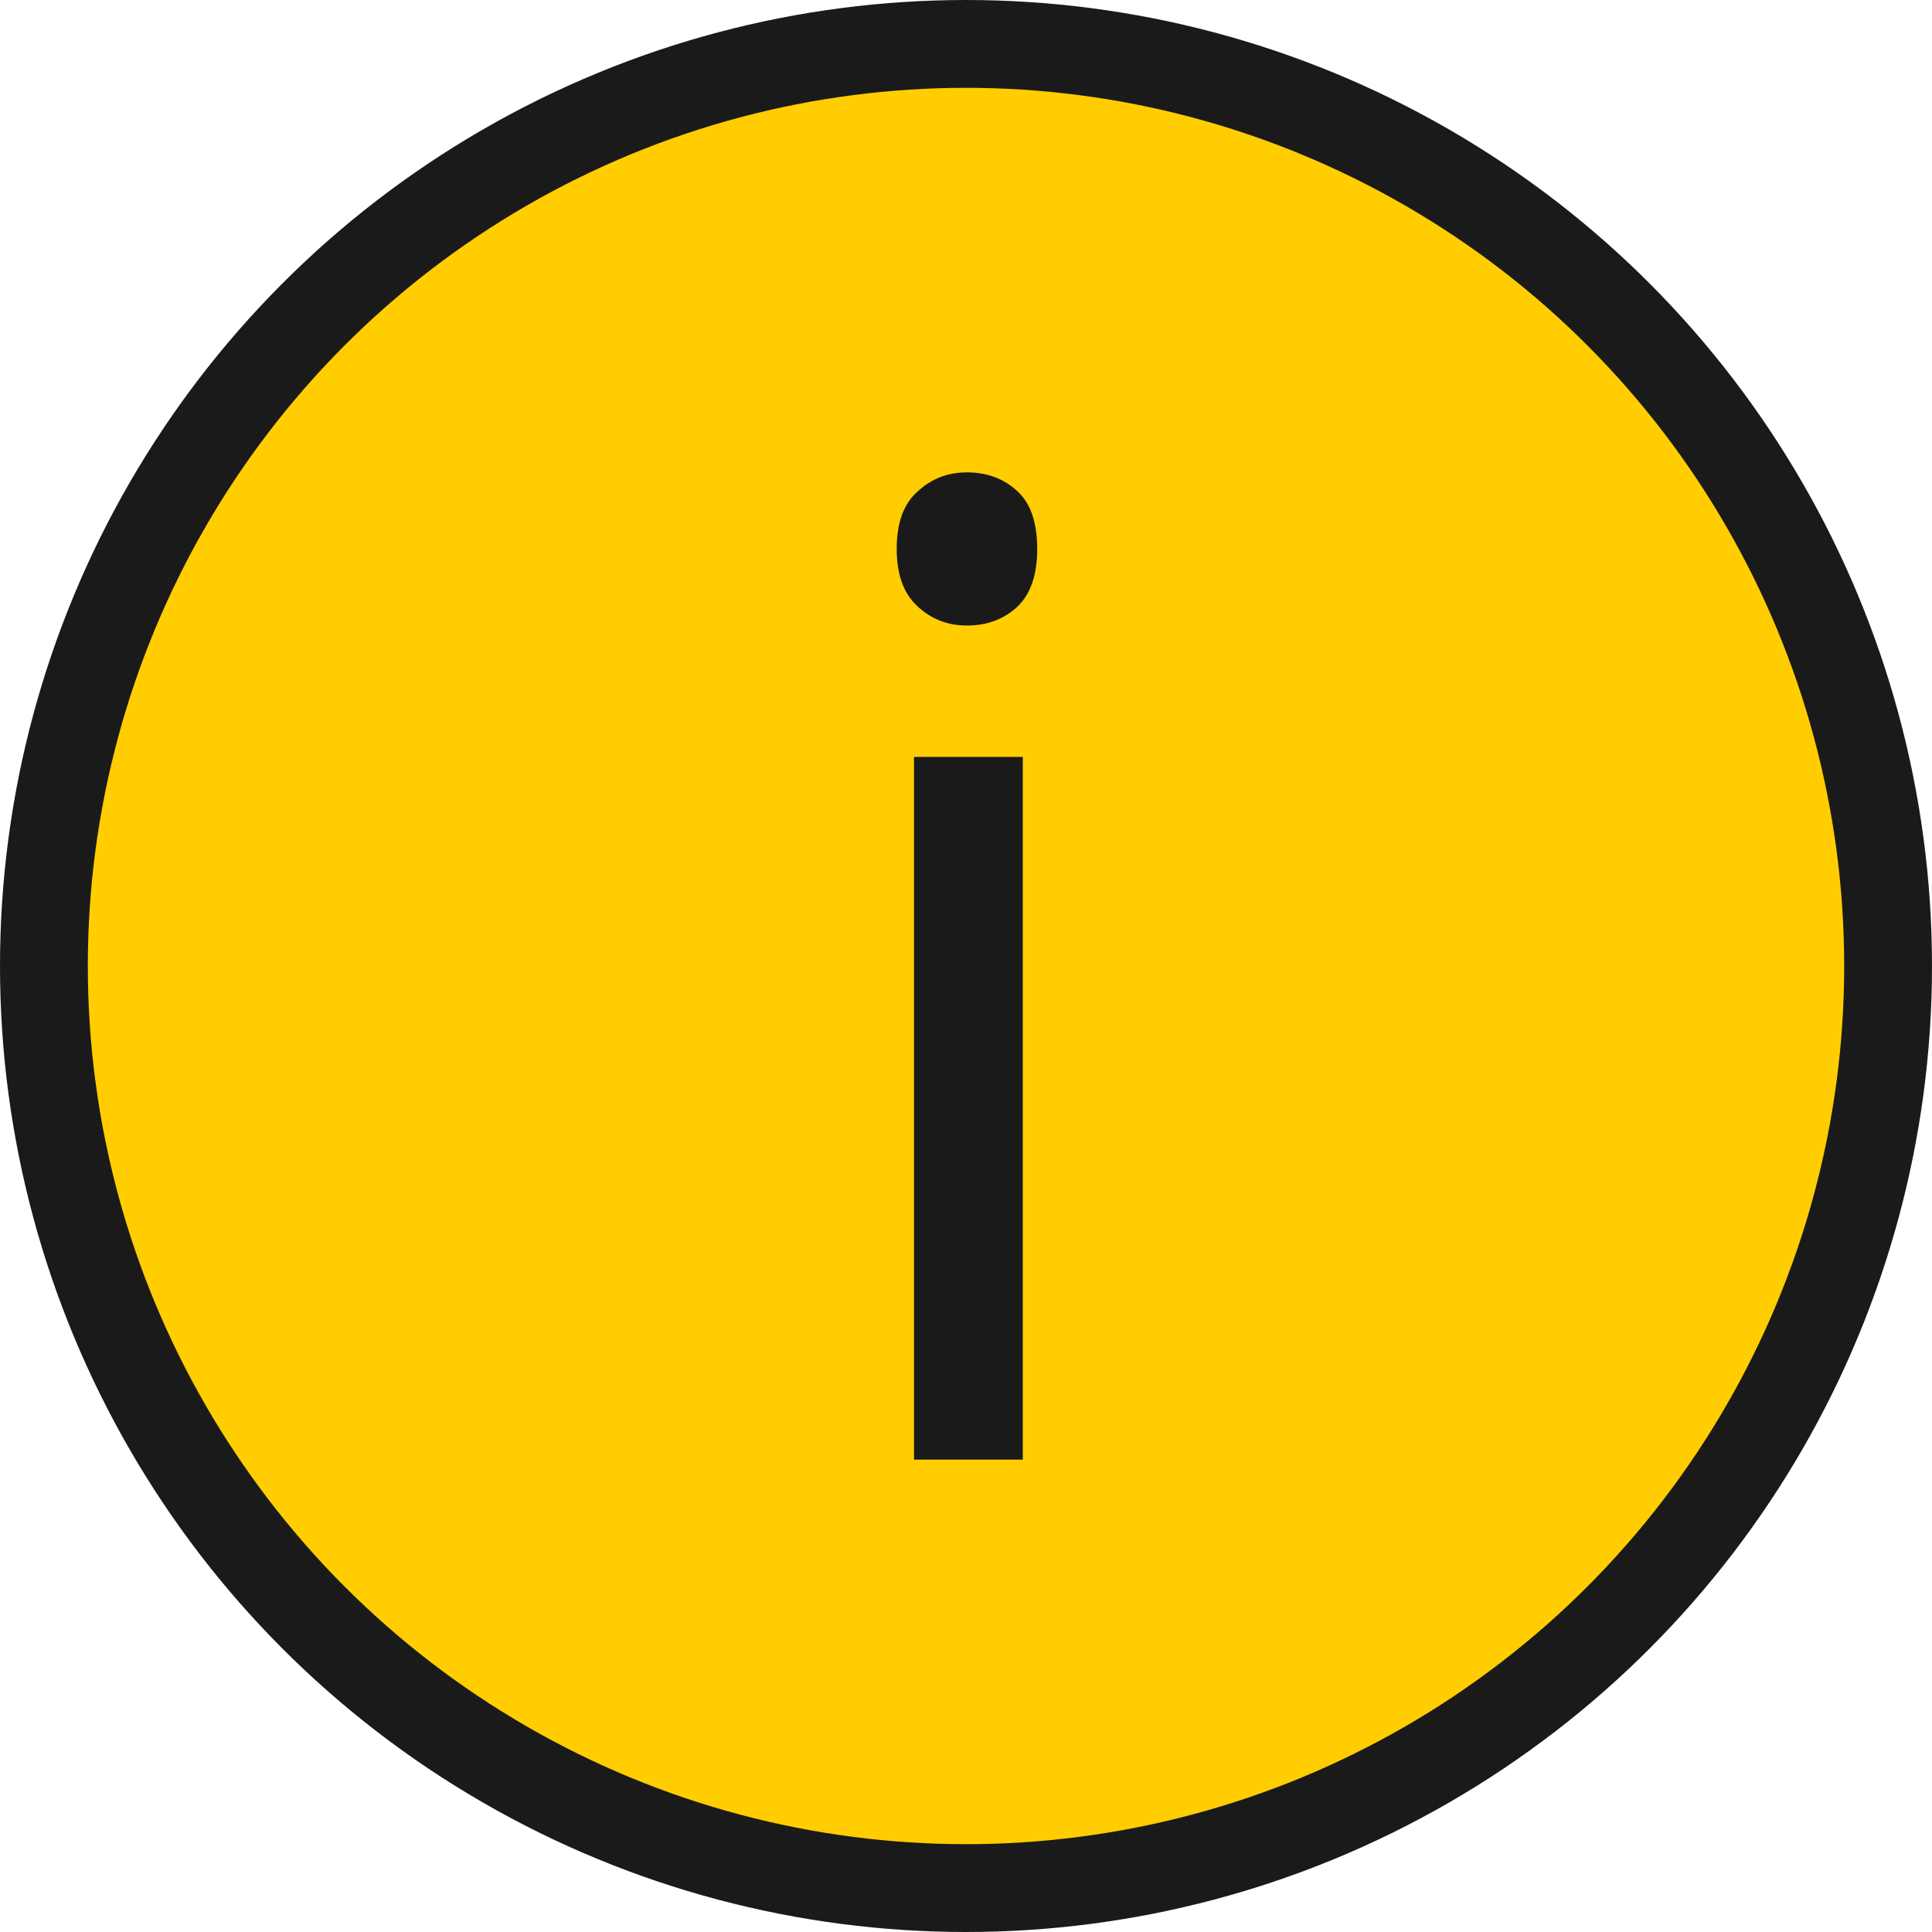
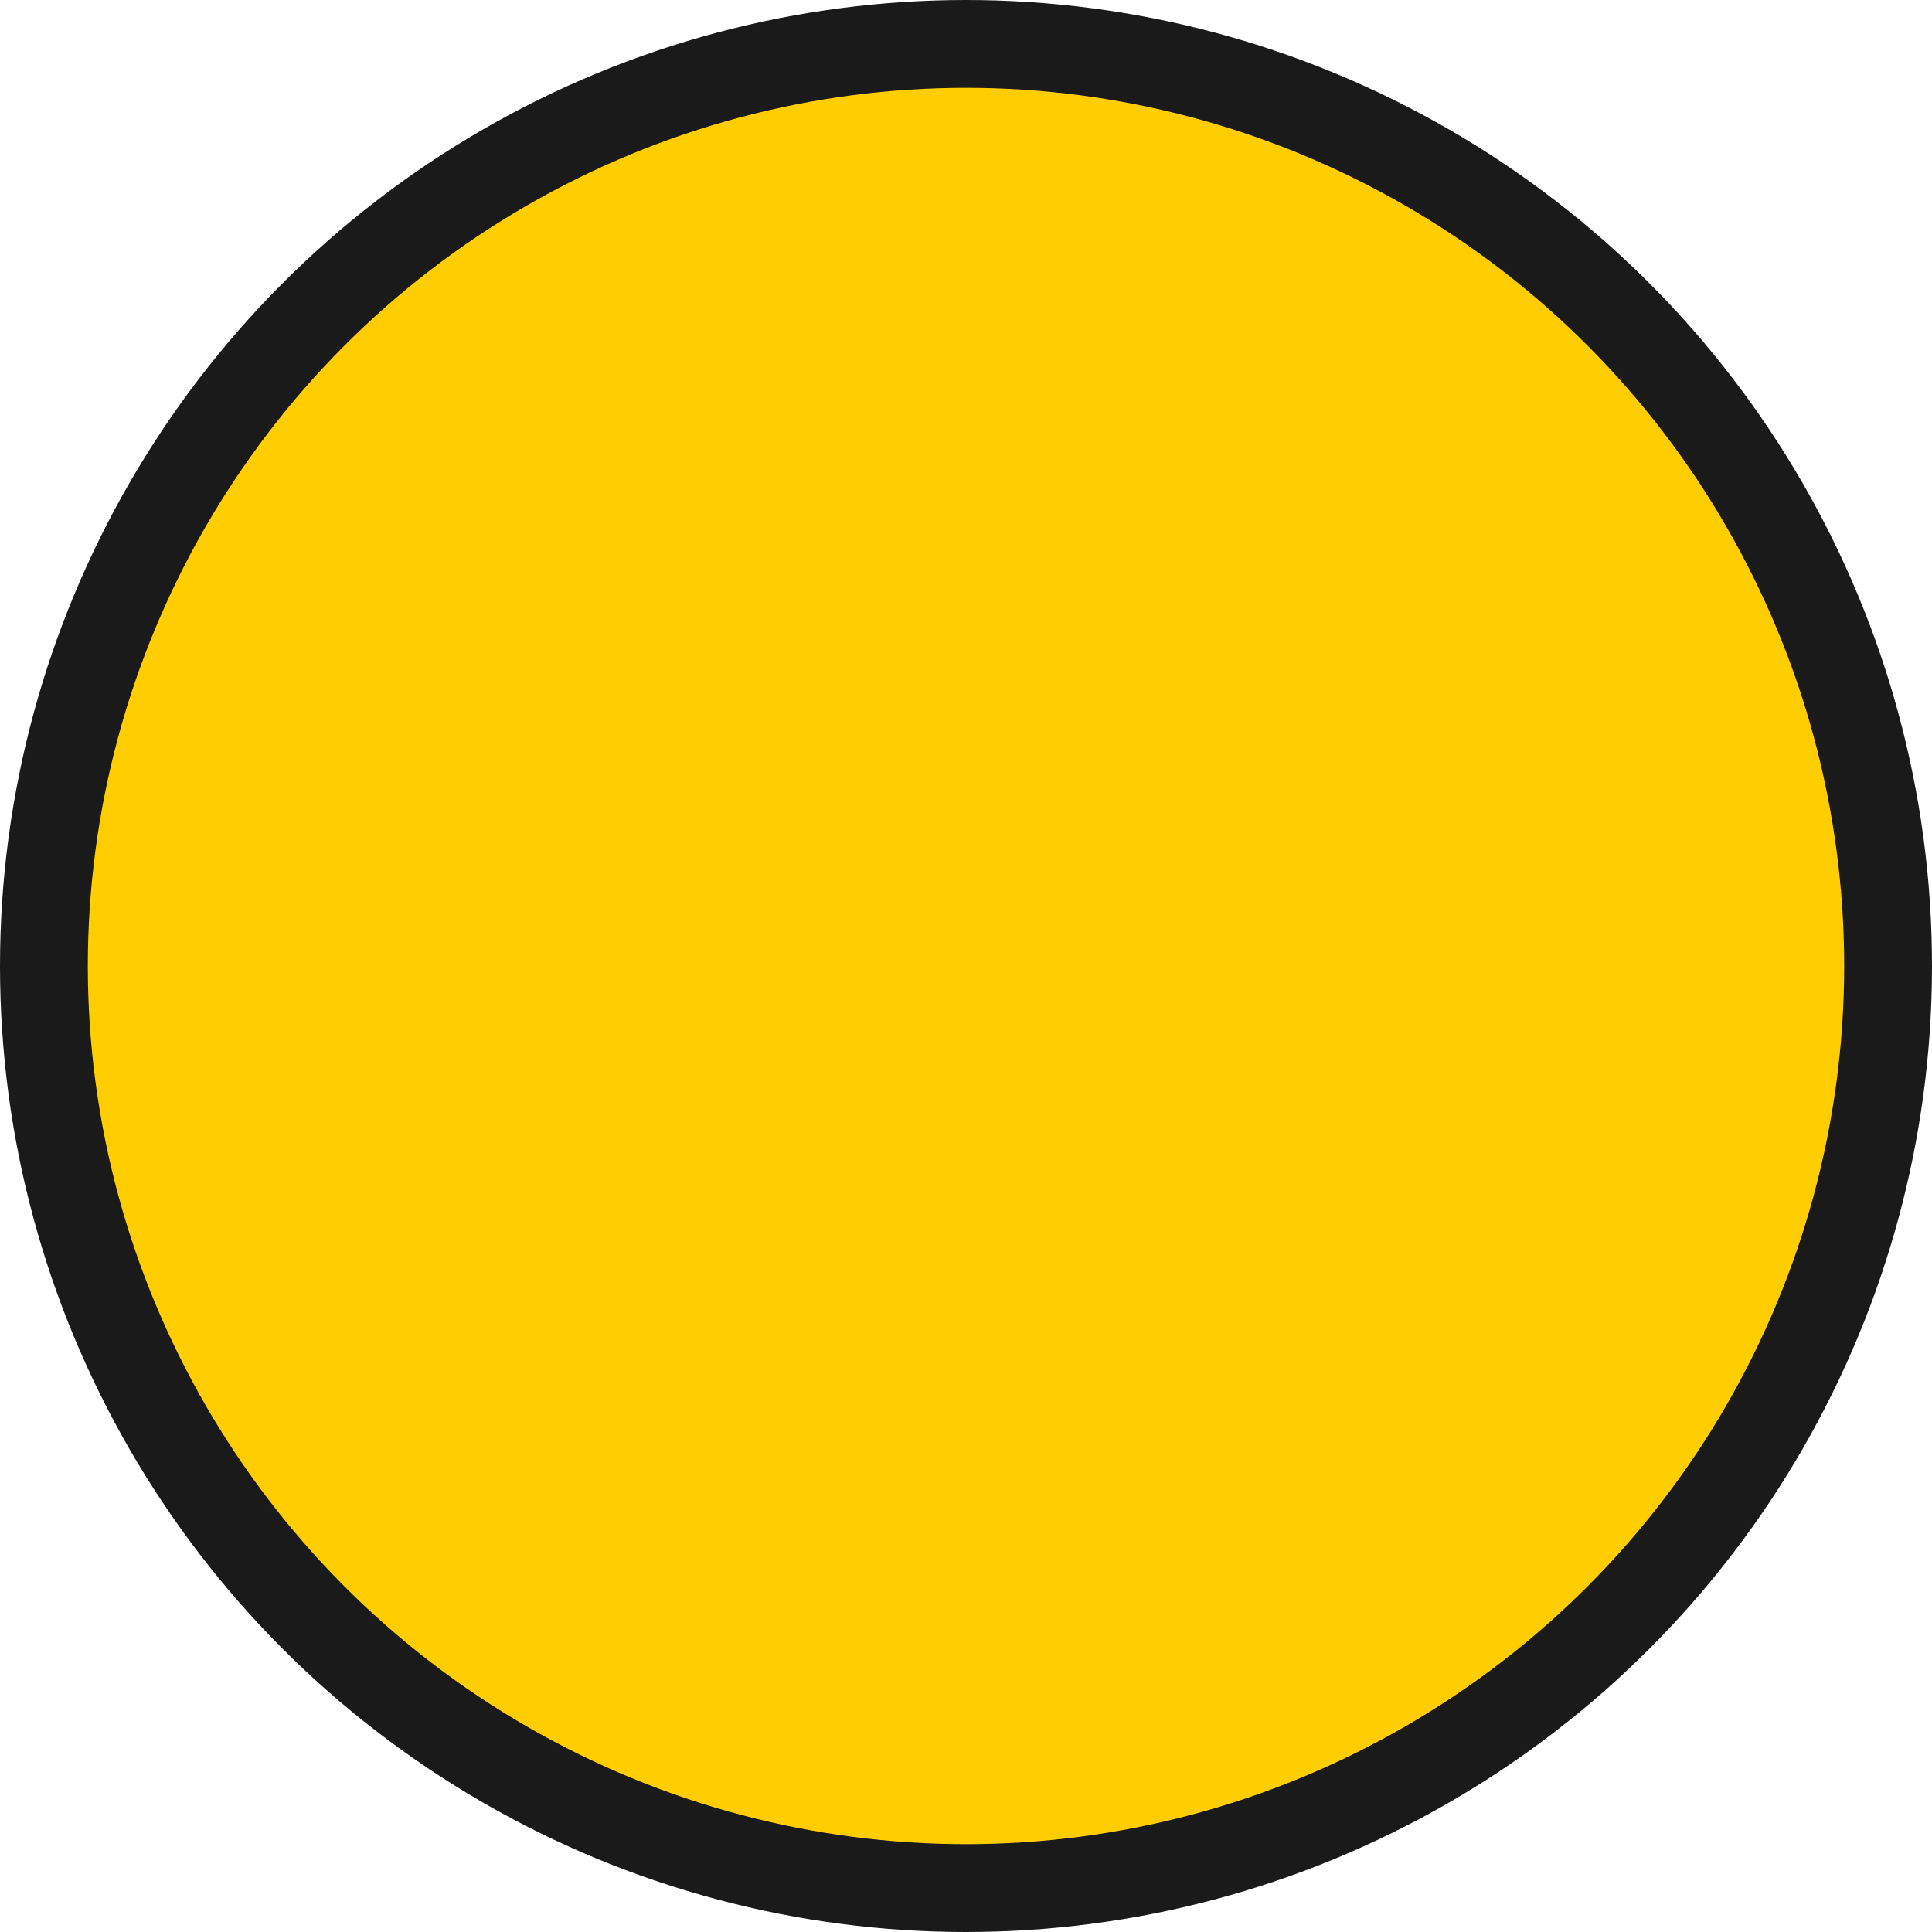
<svg xmlns="http://www.w3.org/2000/svg" width="22" height="22" viewBox="0 0 22 22" fill="none">
  <circle cx="11" cy="11" r="10.5" transform="matrix(1 0 0 -1 0 22)" fill="#FFCD00" stroke="#1A1A1A" />
-   <path fill-rule="evenodd" clip-rule="evenodd" d="M10.408 16.621L10.408 8.619H11.647L11.647 16.621H10.408ZM11.011 5.379C10.792 5.379 10.606 5.451 10.451 5.595C10.291 5.733 10.211 5.952 10.211 6.251C10.211 6.544 10.291 6.763 10.451 6.907C10.606 7.051 10.792 7.123 11.011 7.123C11.24 7.123 11.432 7.051 11.587 6.907C11.736 6.763 11.811 6.544 11.811 6.251C11.811 5.952 11.736 5.733 11.587 5.595C11.432 5.451 11.24 5.379 11.011 5.379Z" fill="#1A1A1A" />
</svg>